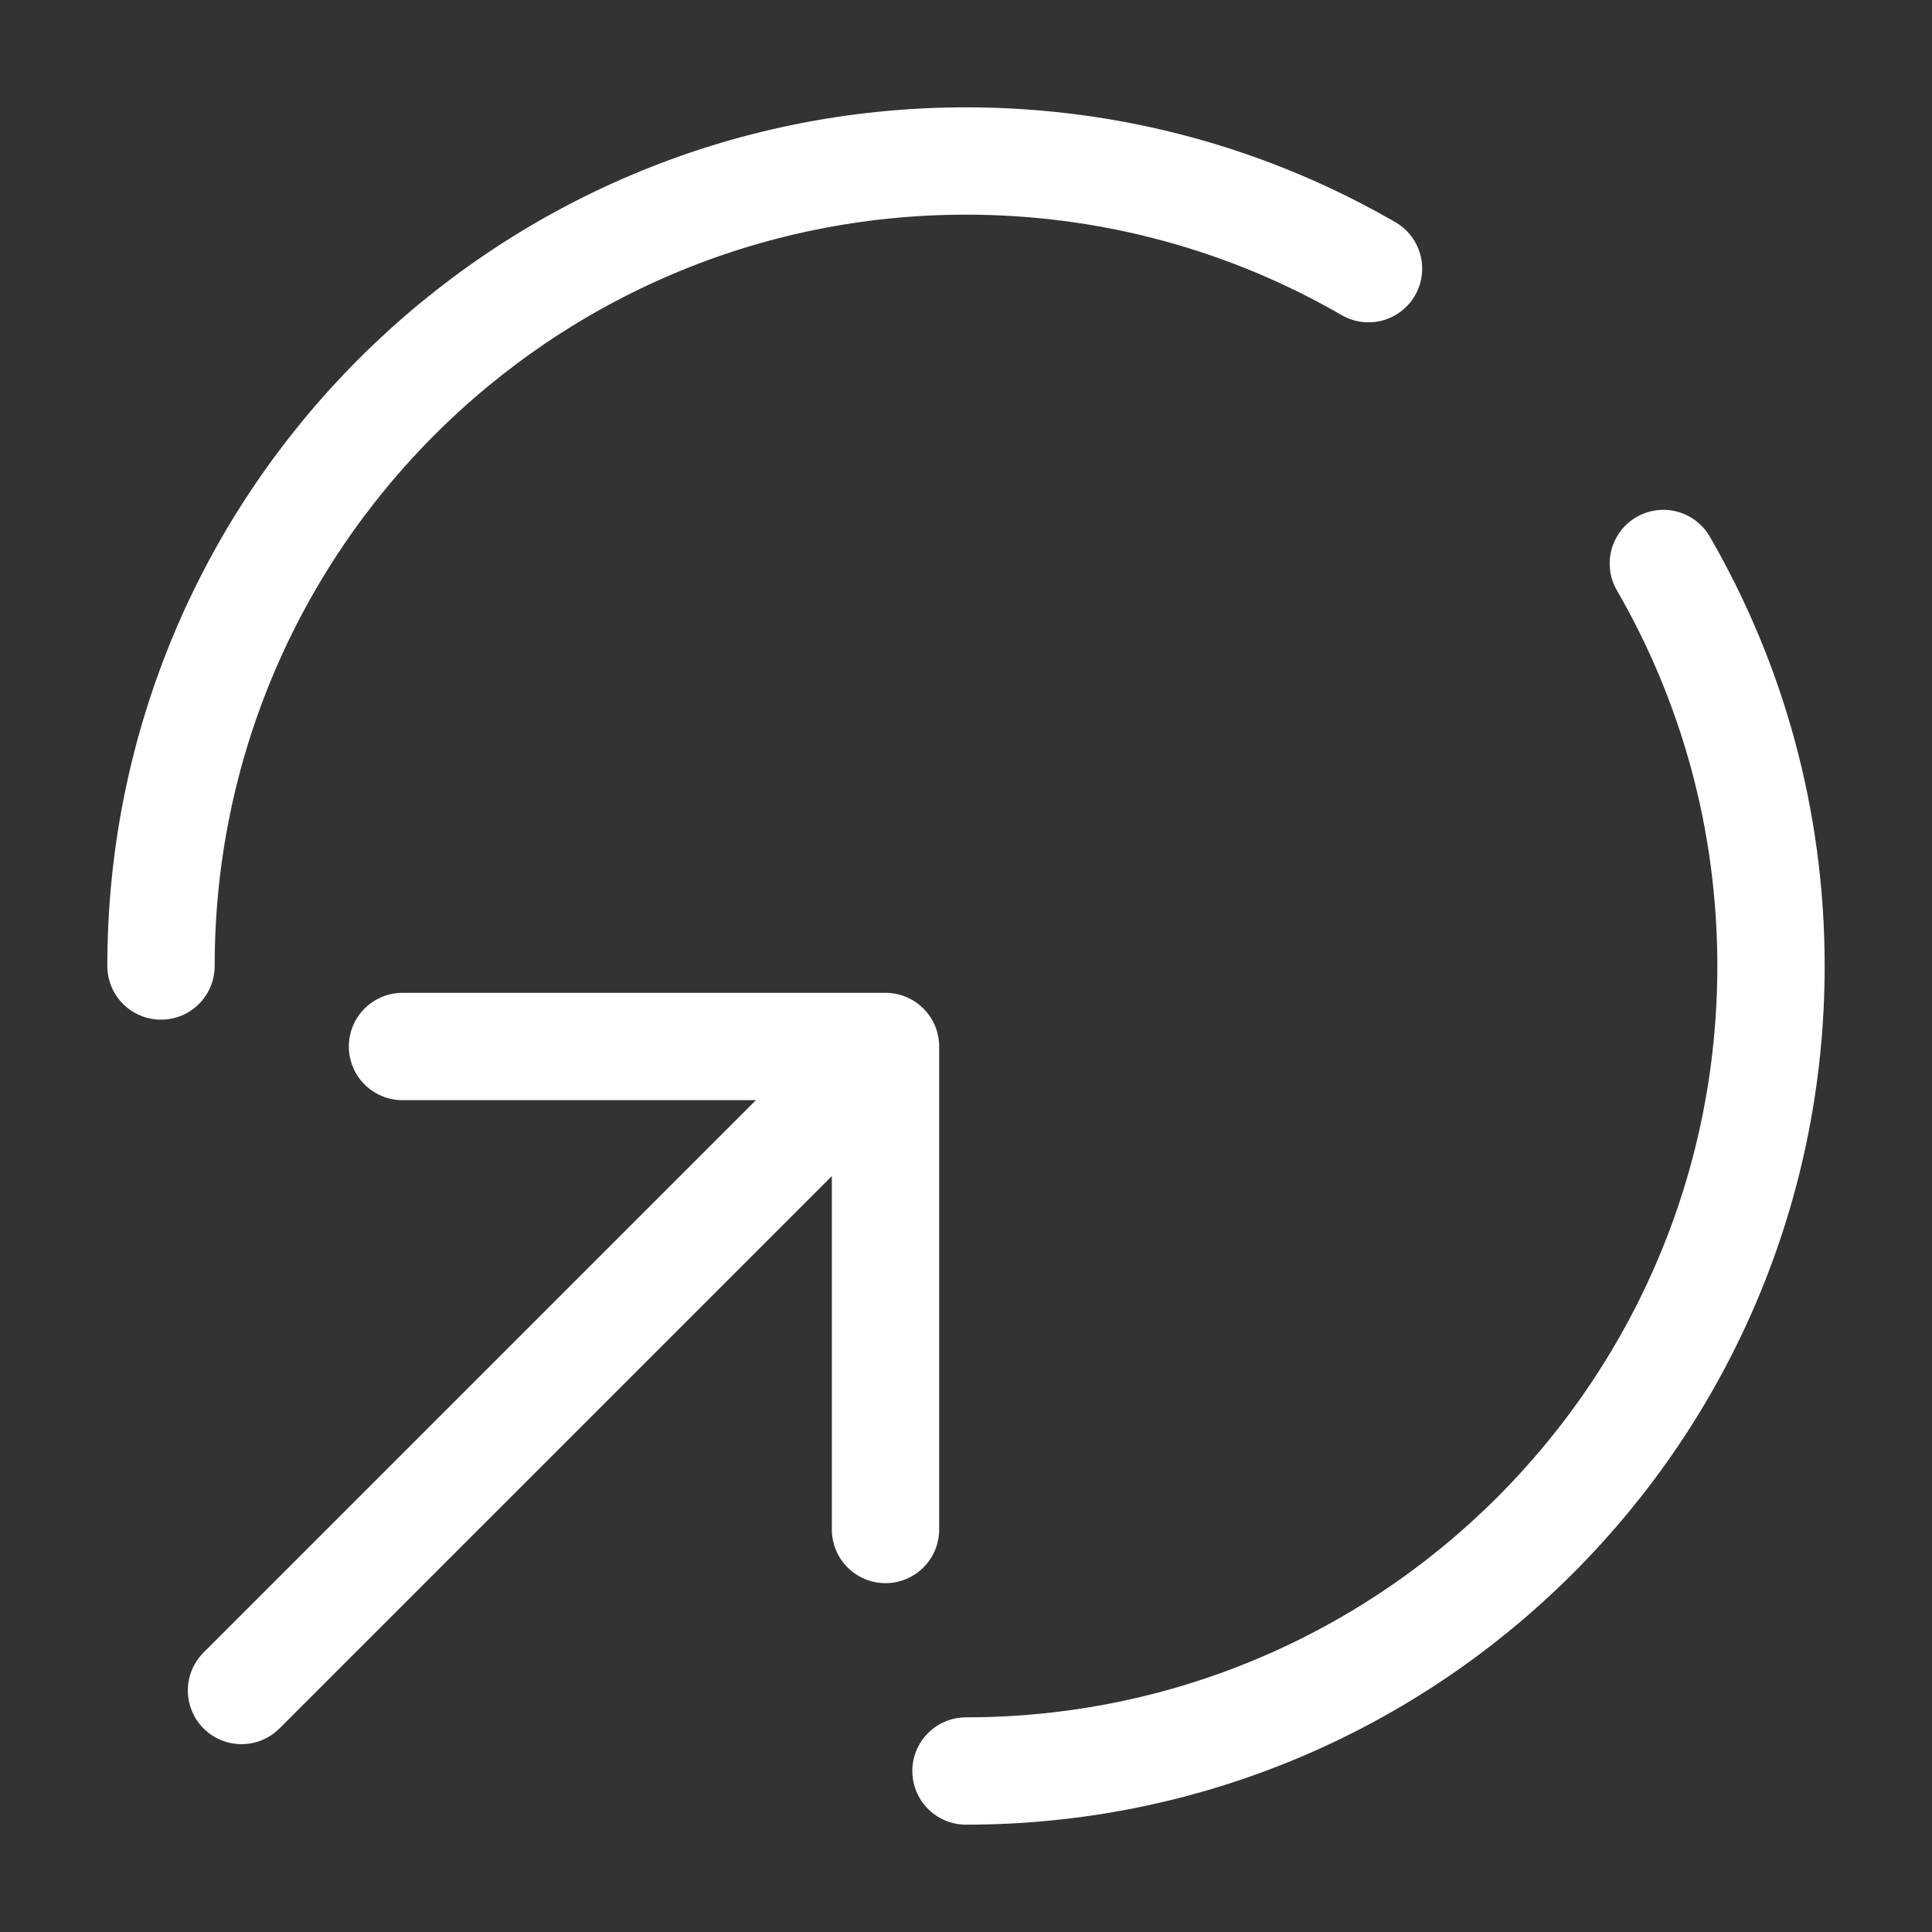
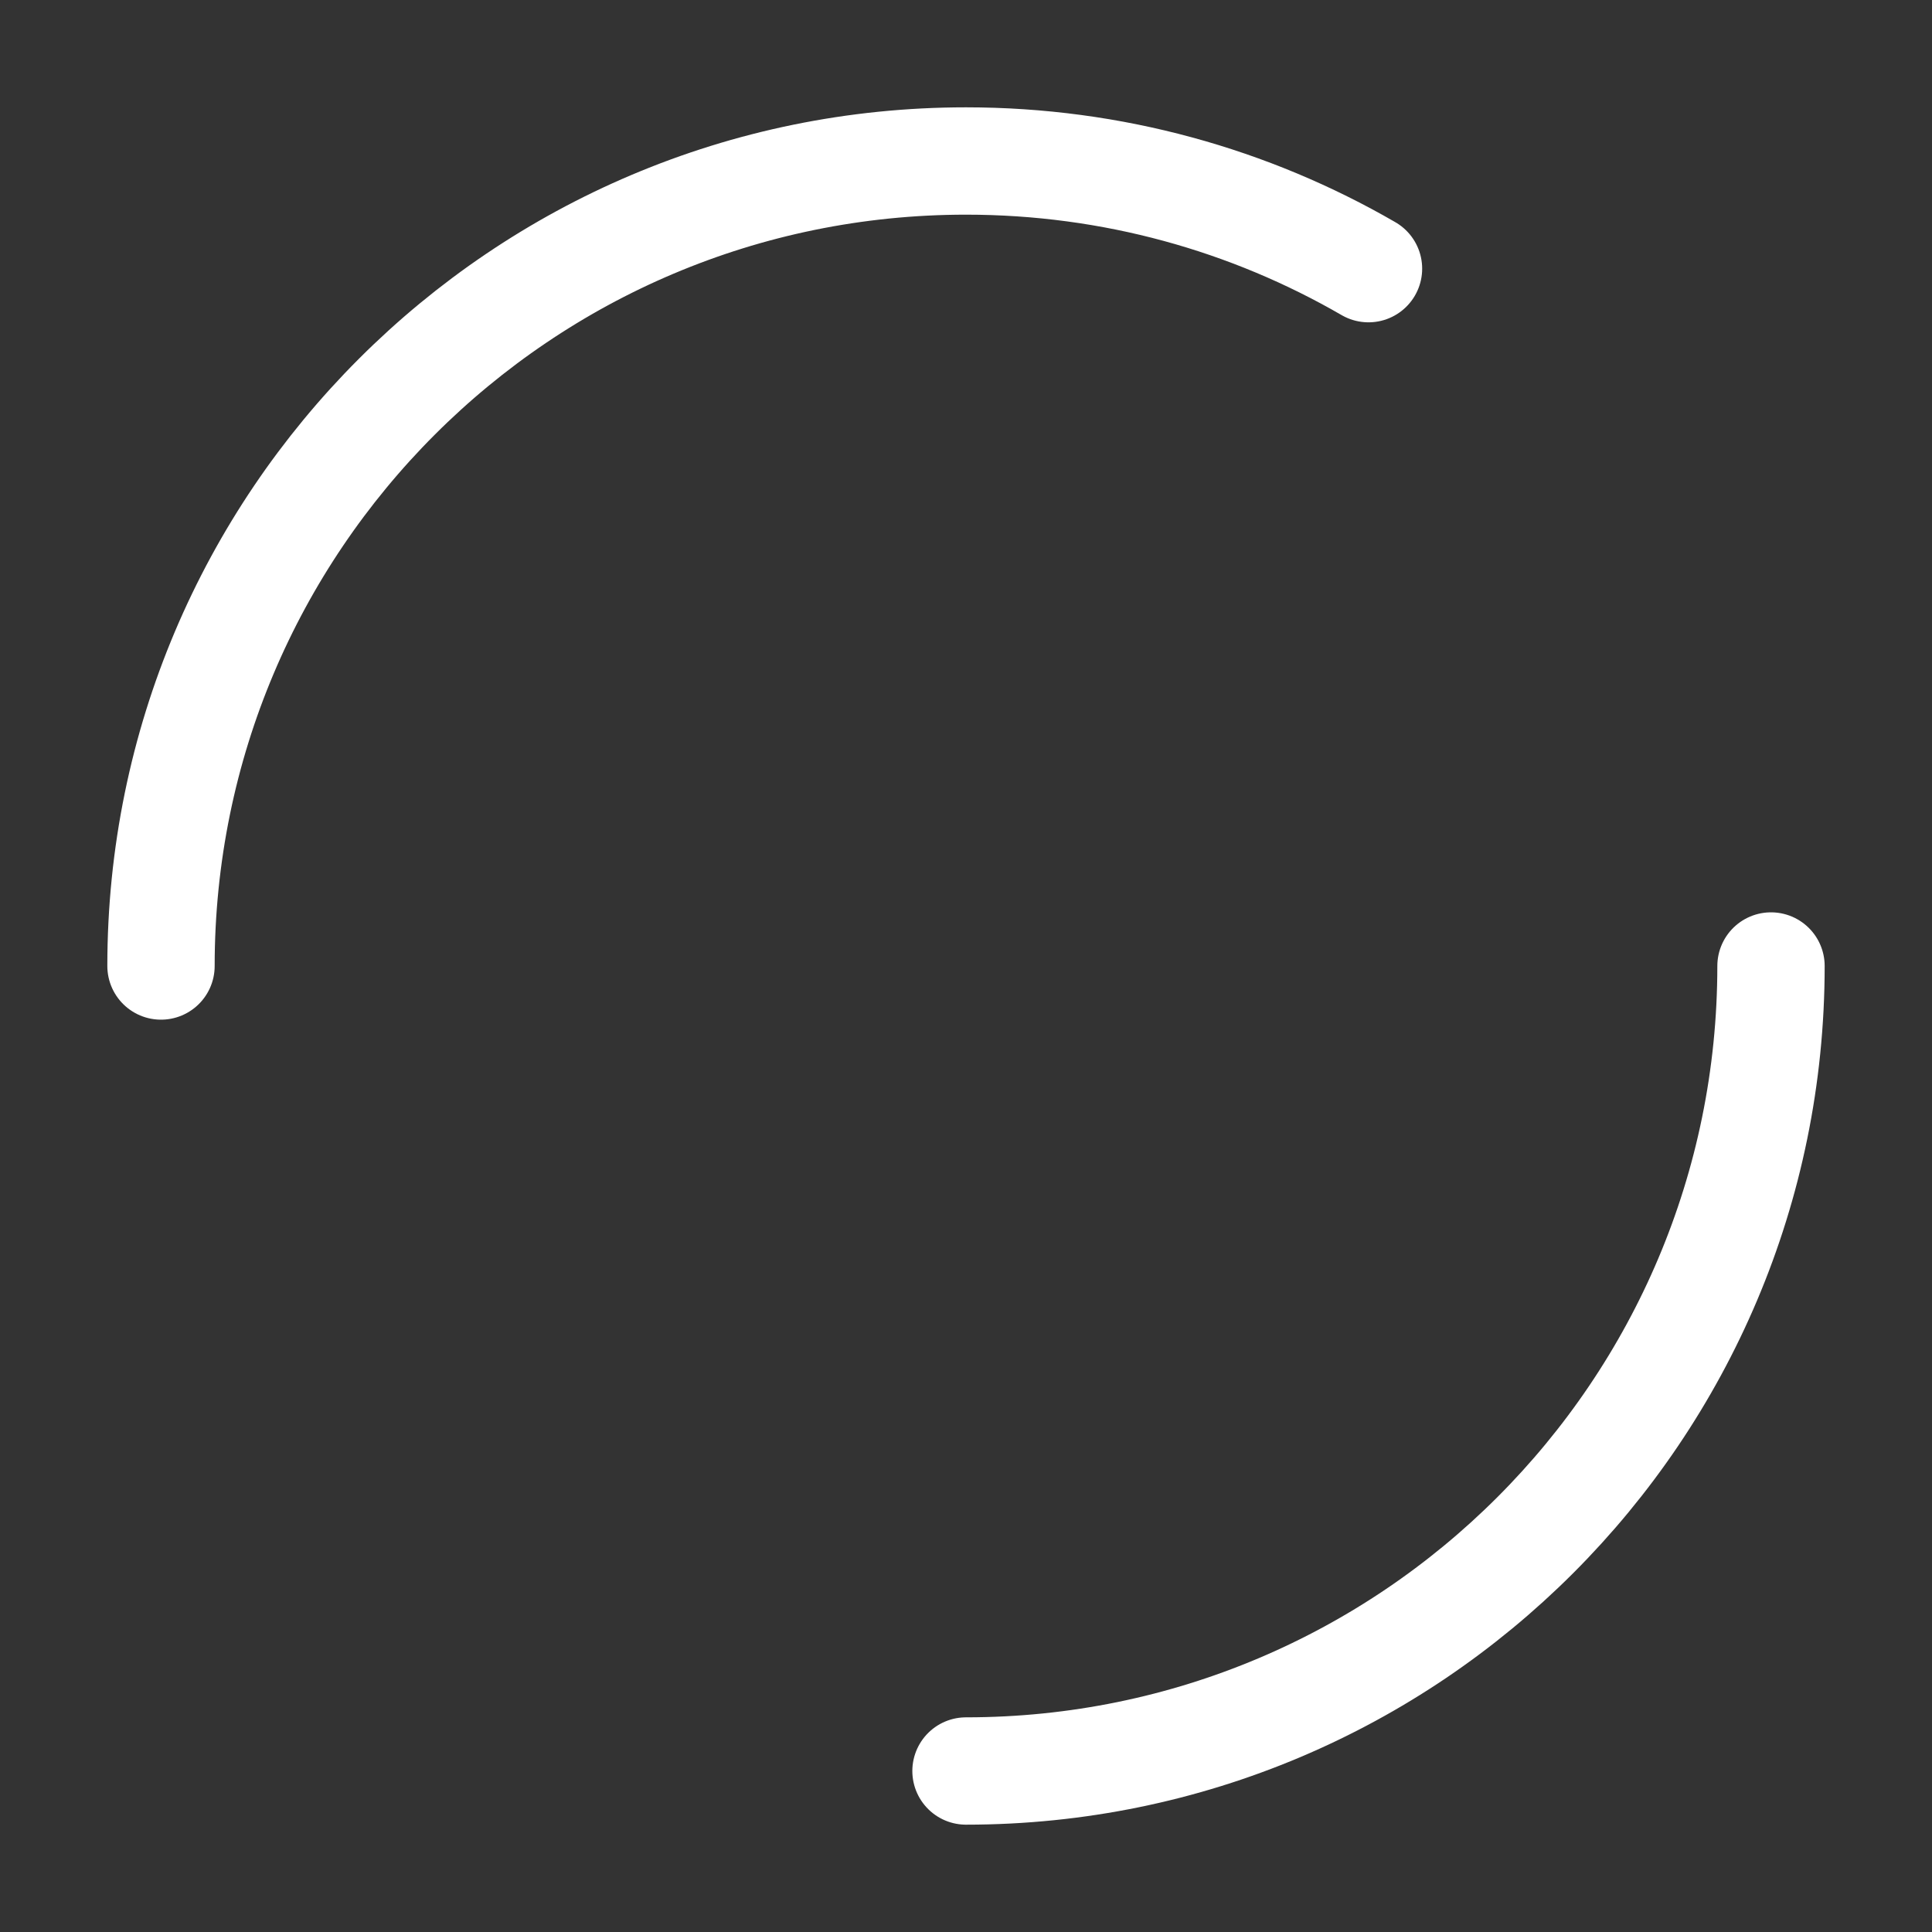
<svg xmlns="http://www.w3.org/2000/svg" width="18" height="18" viewBox="0 0 18 18" fill="none">
  <rect x="0" y="0" width="18" height="18" fill="#333333" stroke="none" />
-   <path d="M2.25 15.75L8.25 9.75M8.25 9.75H3.75M8.25 9.75V14.25" stroke="white" stroke-linecap="round" stroke-linejoin="round" />
-   <path d="M9 16.5C13.142 16.5 16.5 13.142 16.5 9C16.5 7.634 16.135 6.353 15.497 5.25M1.5 9C1.5 4.858 4.858 1.5 9 1.5C10.366 1.5 11.647 1.865 12.75 2.503" stroke="white" stroke-linecap="round" />
+   <path d="M9 16.5C13.142 16.5 16.5 13.142 16.5 9M1.5 9C1.5 4.858 4.858 1.5 9 1.5C10.366 1.5 11.647 1.865 12.75 2.503" stroke="white" stroke-linecap="round" />
</svg>